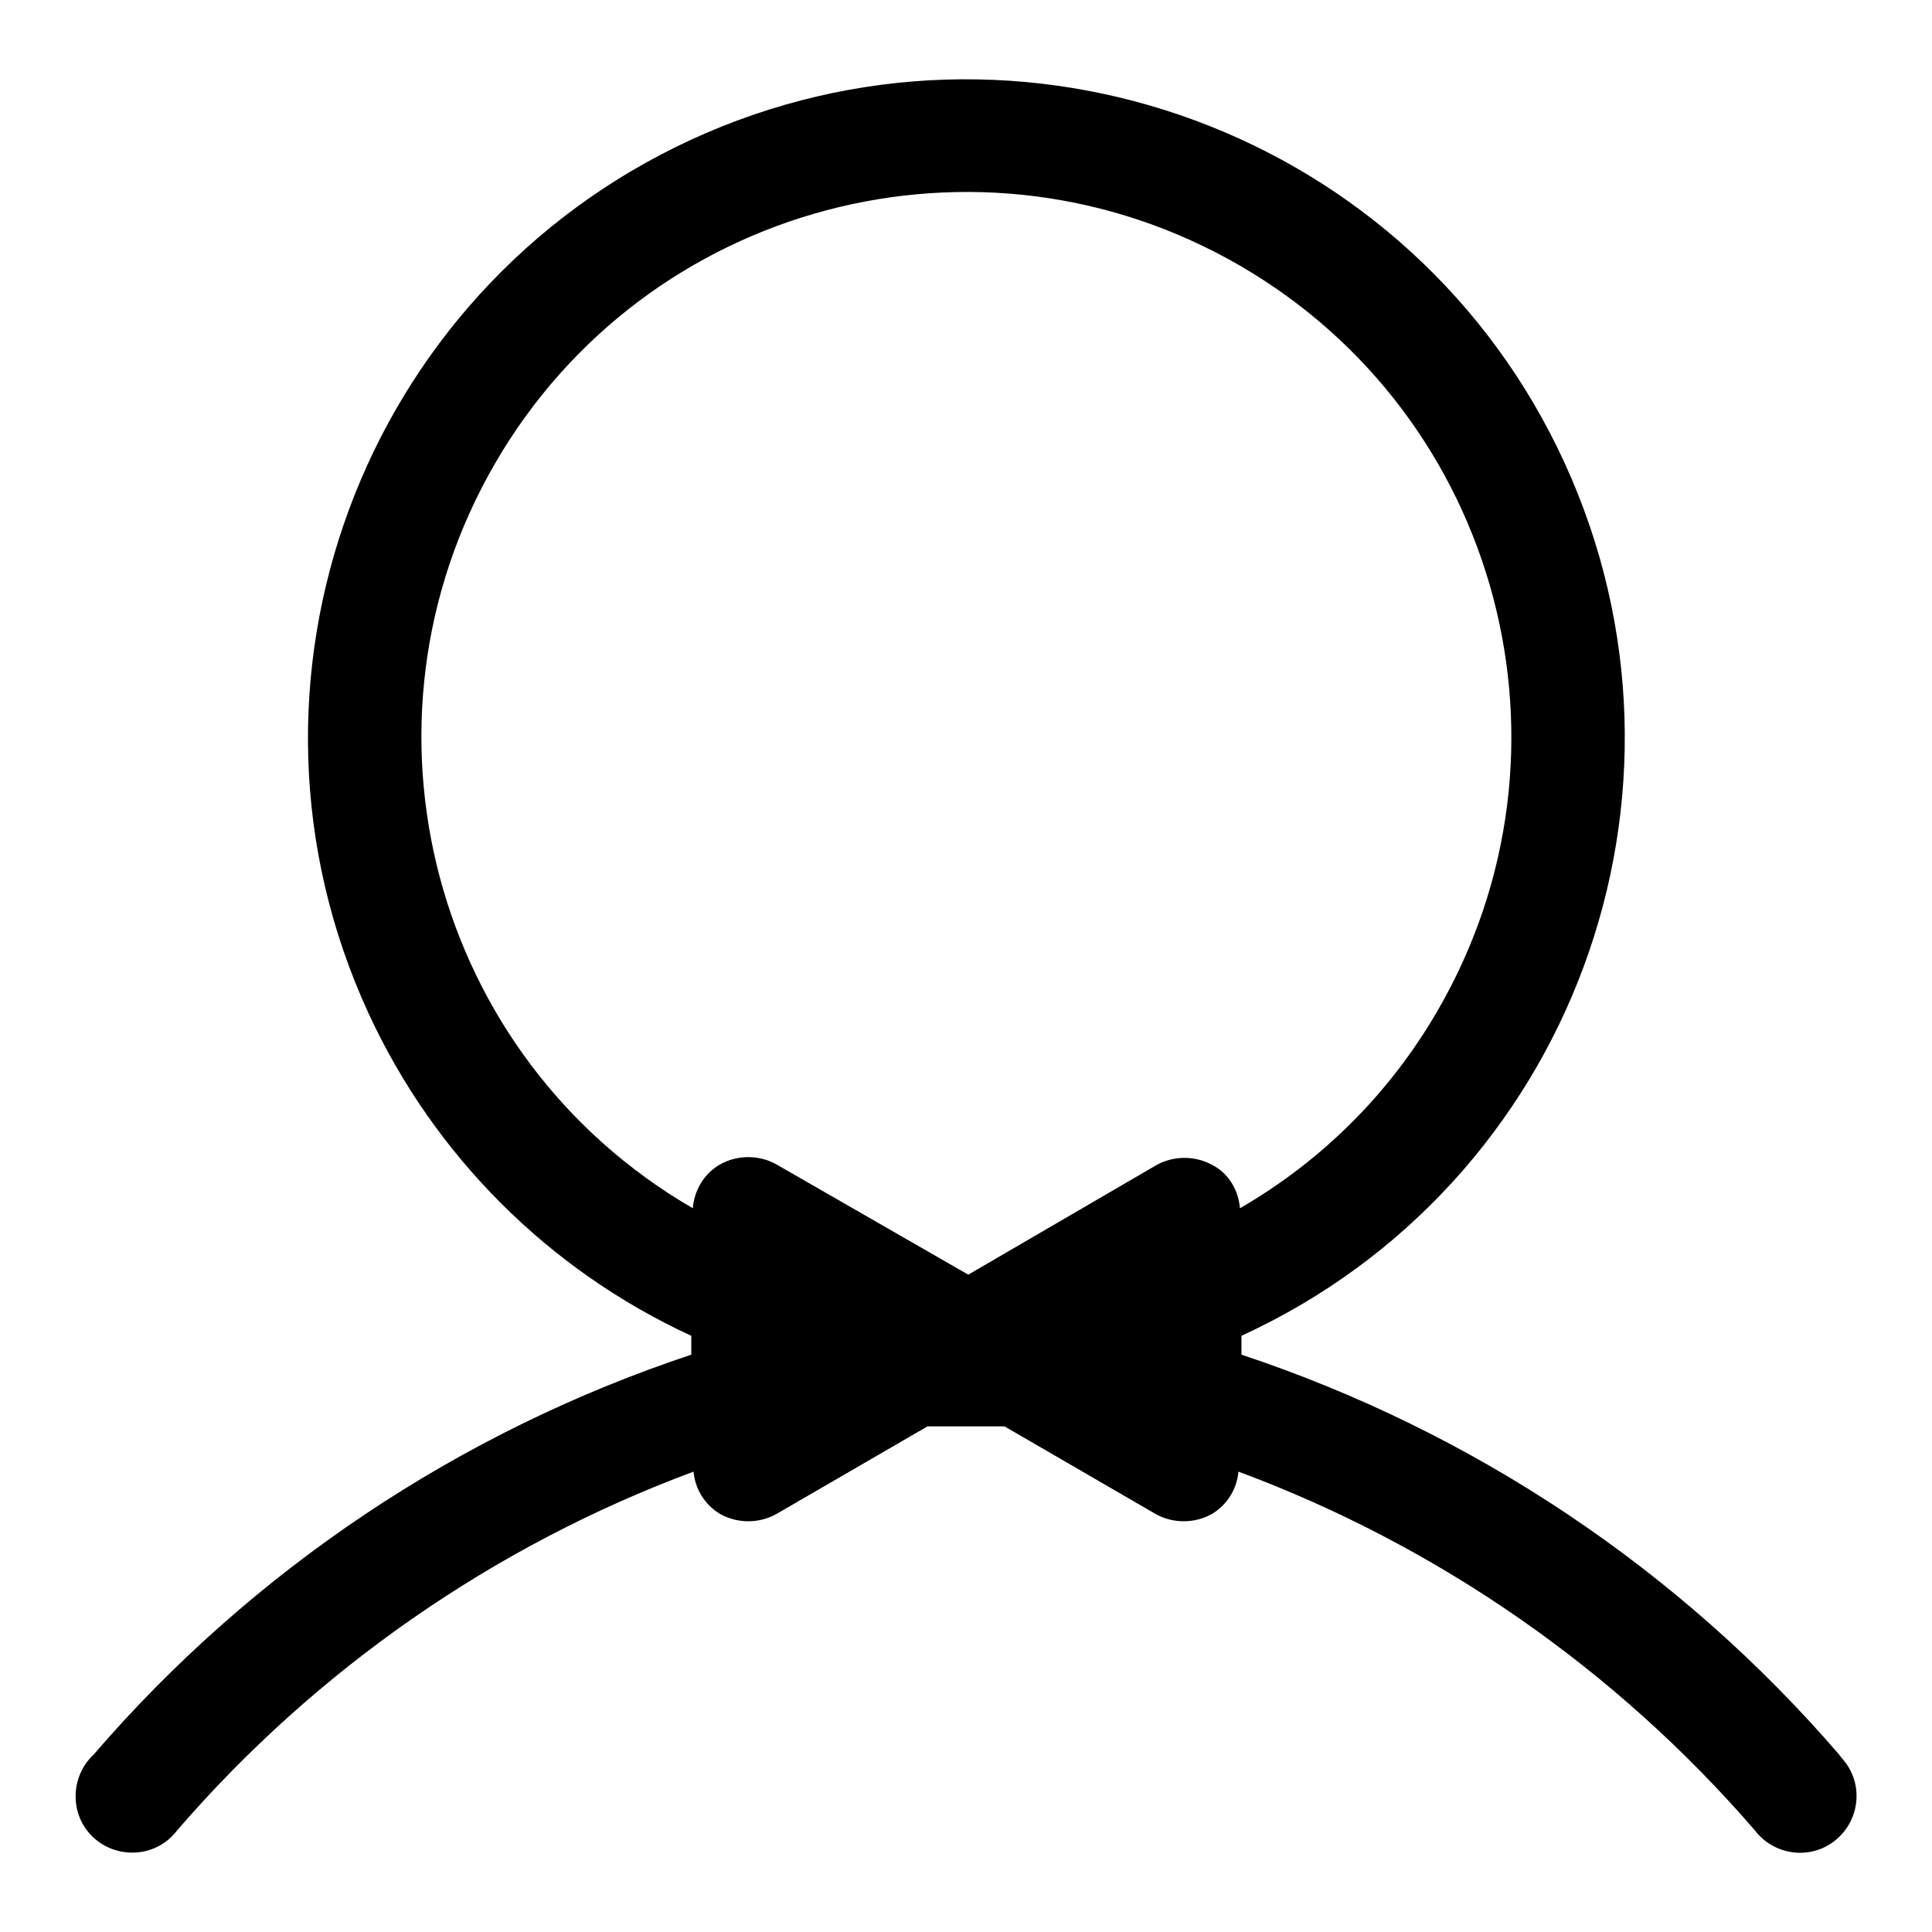
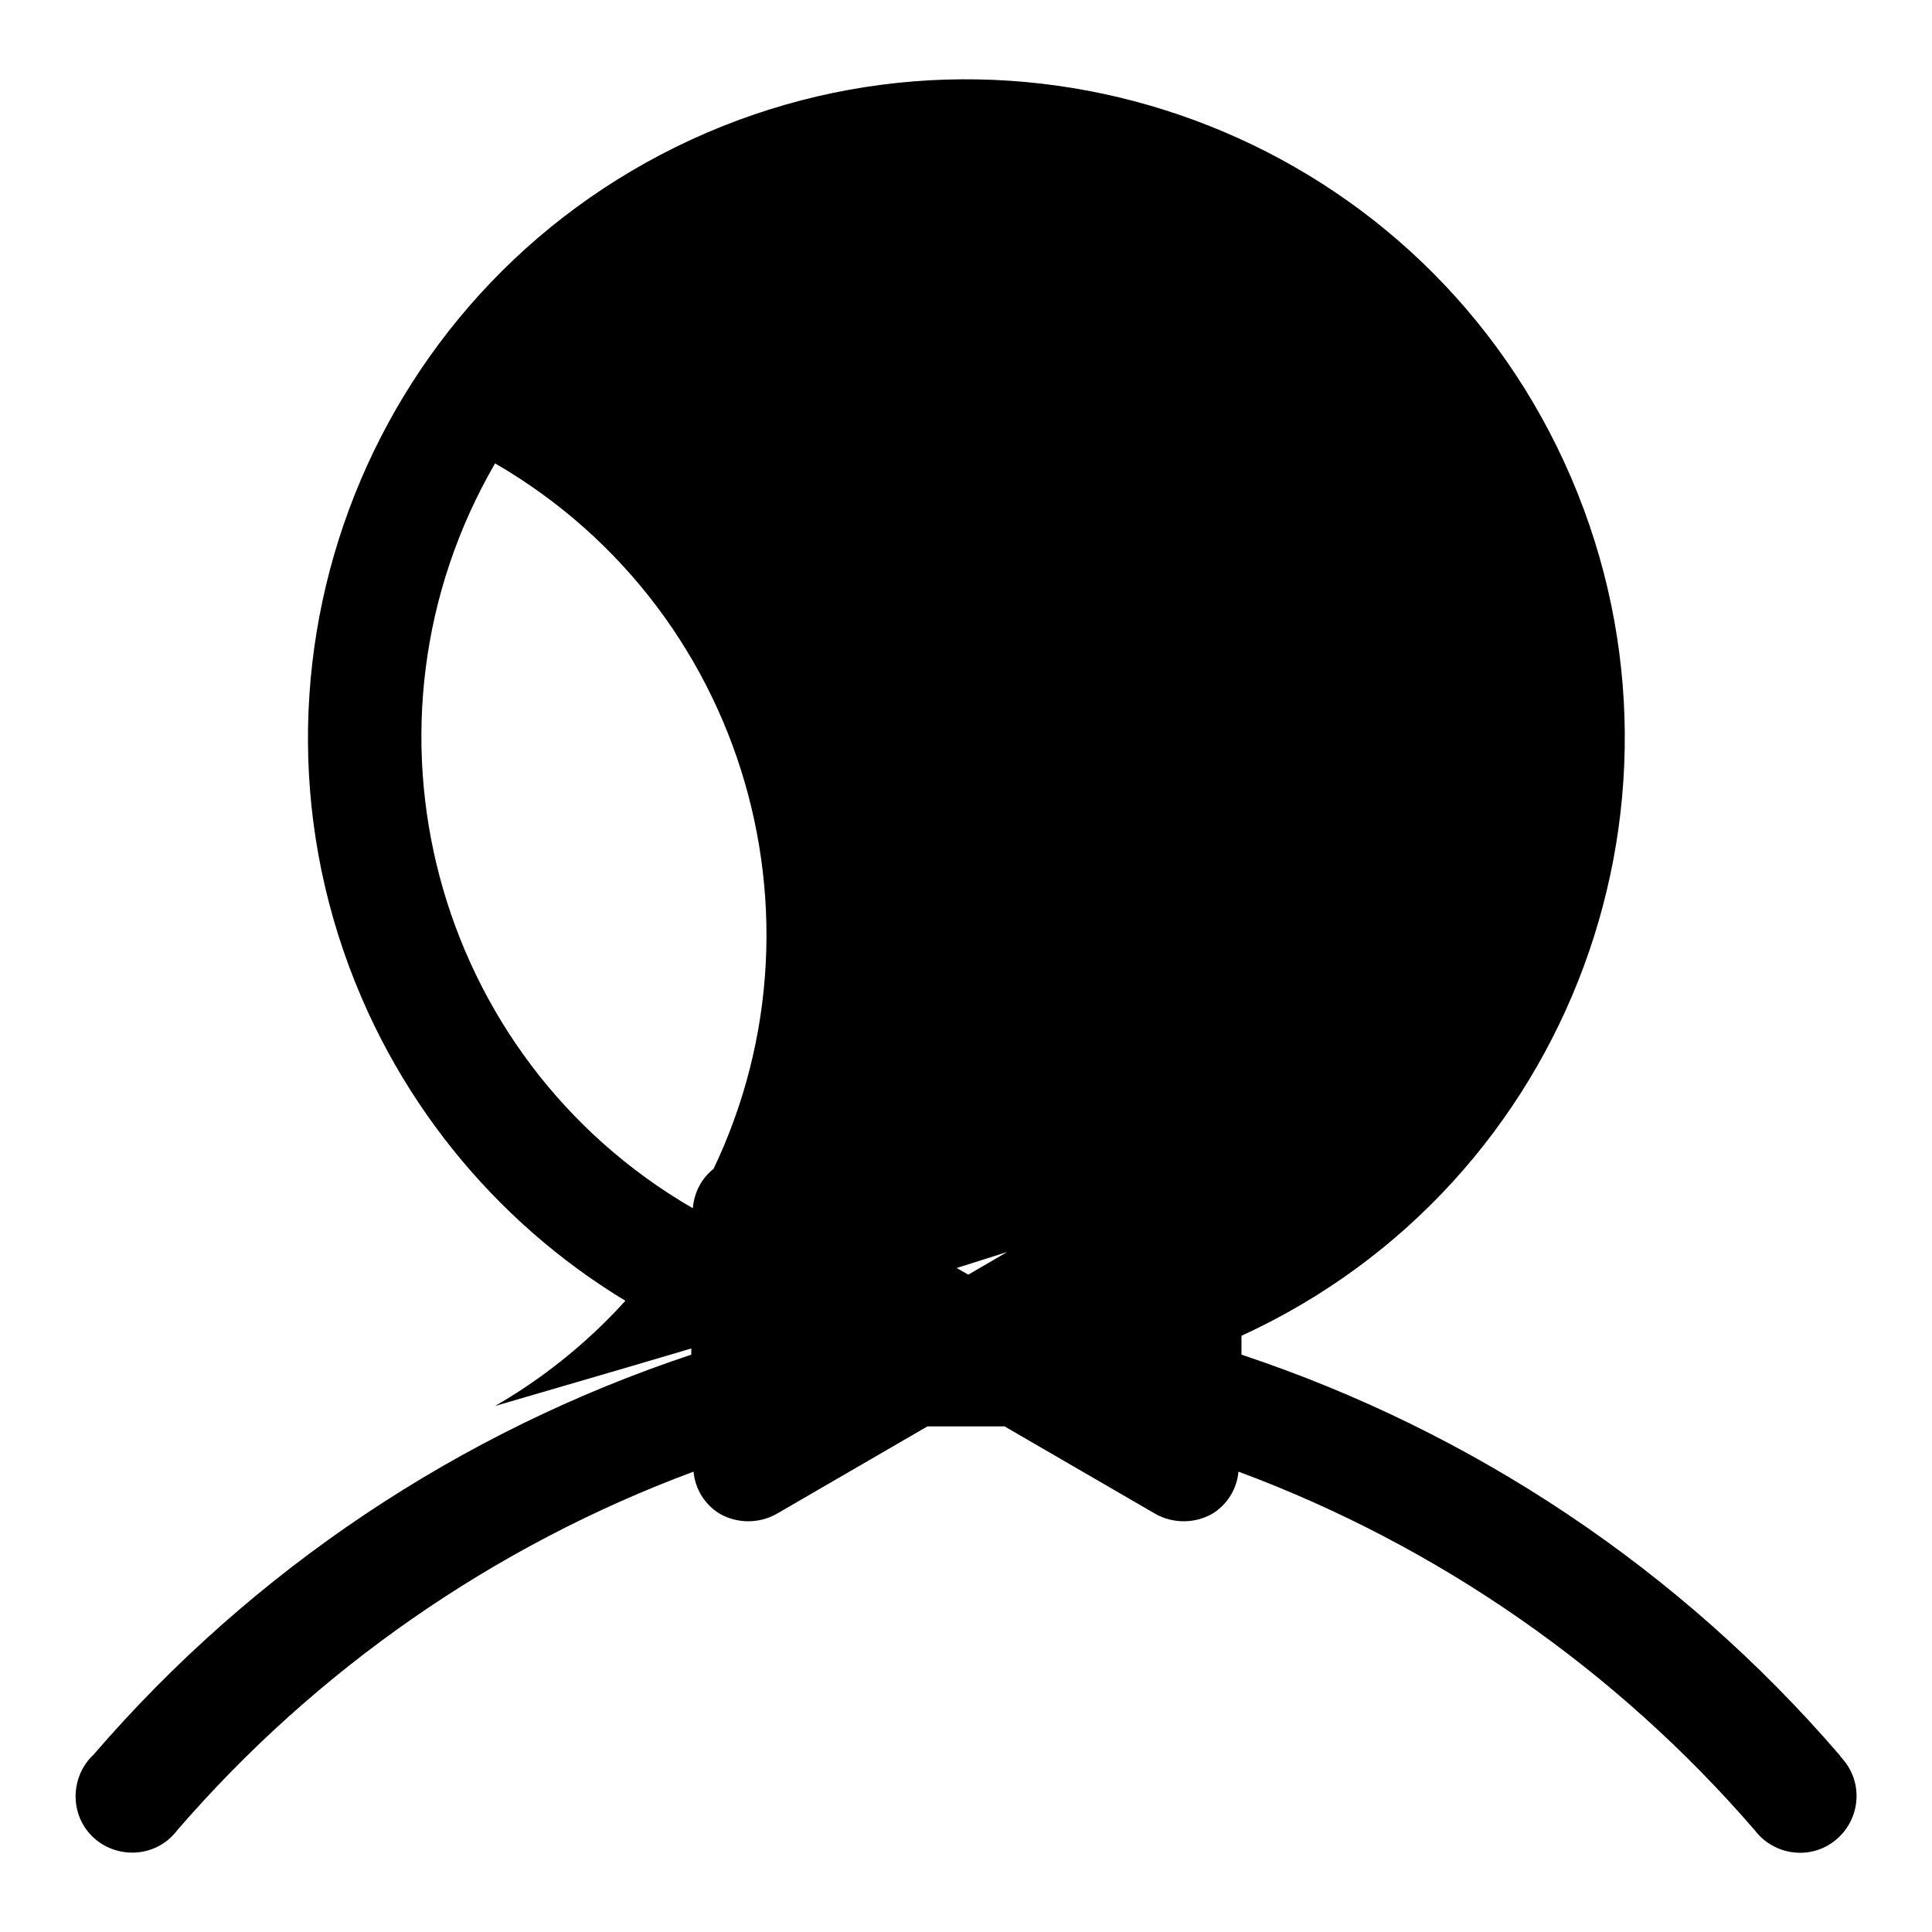
<svg xmlns="http://www.w3.org/2000/svg" version="1.1" x="0px" y="0px" viewBox="0 0 256 256" enable-background="new 0 0 256 256" xml:space="preserve">
  <g>
-     <path fill="#000000" d="M243.7,232.5c-21.1-24.5-48.5-42.8-79.2-53V177c43.8-20.1,62.9-71.9,42.8-115.7S135.3-1.6,91.6,18.5 C47.8,38.7,28.7,90.5,48.8,134.2c8.7,18.9,23.9,34.1,42.8,42.8v2.5c-30.7,10.2-58.1,28.5-79.2,53c-3,2.8-3.2,7.6-0.4,10.6 c2.8,3,7.6,3.2,10.6,0.4c0.3-0.3,0.6-0.6,0.9-1c18.4-21.3,42-37.7,68.4-47.5c0.2,2.3,1.5,4.4,3.5,5.6c2.3,1.3,5.2,1.3,7.5,0 l20-11.6h10.2l20,11.6c2.3,1.3,5.2,1.3,7.5,0c2-1.2,3.3-3.3,3.5-5.6c26.4,9.8,50,26.2,68.4,47.5c2.5,3.3,7.2,4,10.5,1.5 c3.3-2.5,4-7.2,1.5-10.5C244.2,233.1,243.9,232.8,243.7,232.5L243.7,232.5z M160.7,154.4c-2.3-1.3-5.2-1.3-7.5,0l-24.9,14.5 l-25.4-14.6c-2.3-1.3-5.2-1.3-7.5,0c-2.1,1.2-3.4,3.4-3.6,5.8c-34.5-20-46.2-64.2-26.2-98.7c20-34.5,64.2-46.2,98.7-26.2 c34.5,20,46.2,64.2,26.2,98.7c-6.3,10.9-15.3,19.9-26.2,26.2C164.1,157.7,162.8,155.5,160.7,154.4L160.7,154.4z" />
+     <path fill="#000000" d="M243.7,232.5c-21.1-24.5-48.5-42.8-79.2-53V177c43.8-20.1,62.9-71.9,42.8-115.7S135.3-1.6,91.6,18.5 C47.8,38.7,28.7,90.5,48.8,134.2c8.7,18.9,23.9,34.1,42.8,42.8v2.5c-30.7,10.2-58.1,28.5-79.2,53c-3,2.8-3.2,7.6-0.4,10.6 c2.8,3,7.6,3.2,10.6,0.4c0.3-0.3,0.6-0.6,0.9-1c18.4-21.3,42-37.7,68.4-47.5c0.2,2.3,1.5,4.4,3.5,5.6c2.3,1.3,5.2,1.3,7.5,0 l20-11.6h10.2l20,11.6c2.3,1.3,5.2,1.3,7.5,0c2-1.2,3.3-3.3,3.5-5.6c26.4,9.8,50,26.2,68.4,47.5c2.5,3.3,7.2,4,10.5,1.5 c3.3-2.5,4-7.2,1.5-10.5C244.2,233.1,243.9,232.8,243.7,232.5L243.7,232.5z M160.7,154.4c-2.3-1.3-5.2-1.3-7.5,0l-24.9,14.5 l-25.4-14.6c-2.3-1.3-5.2-1.3-7.5,0c-2.1,1.2-3.4,3.4-3.6,5.8c-34.5-20-46.2-64.2-26.2-98.7c34.5,20,46.2,64.2,26.2,98.7c-6.3,10.9-15.3,19.9-26.2,26.2C164.1,157.7,162.8,155.5,160.7,154.4L160.7,154.4z" />
  </g>
</svg>